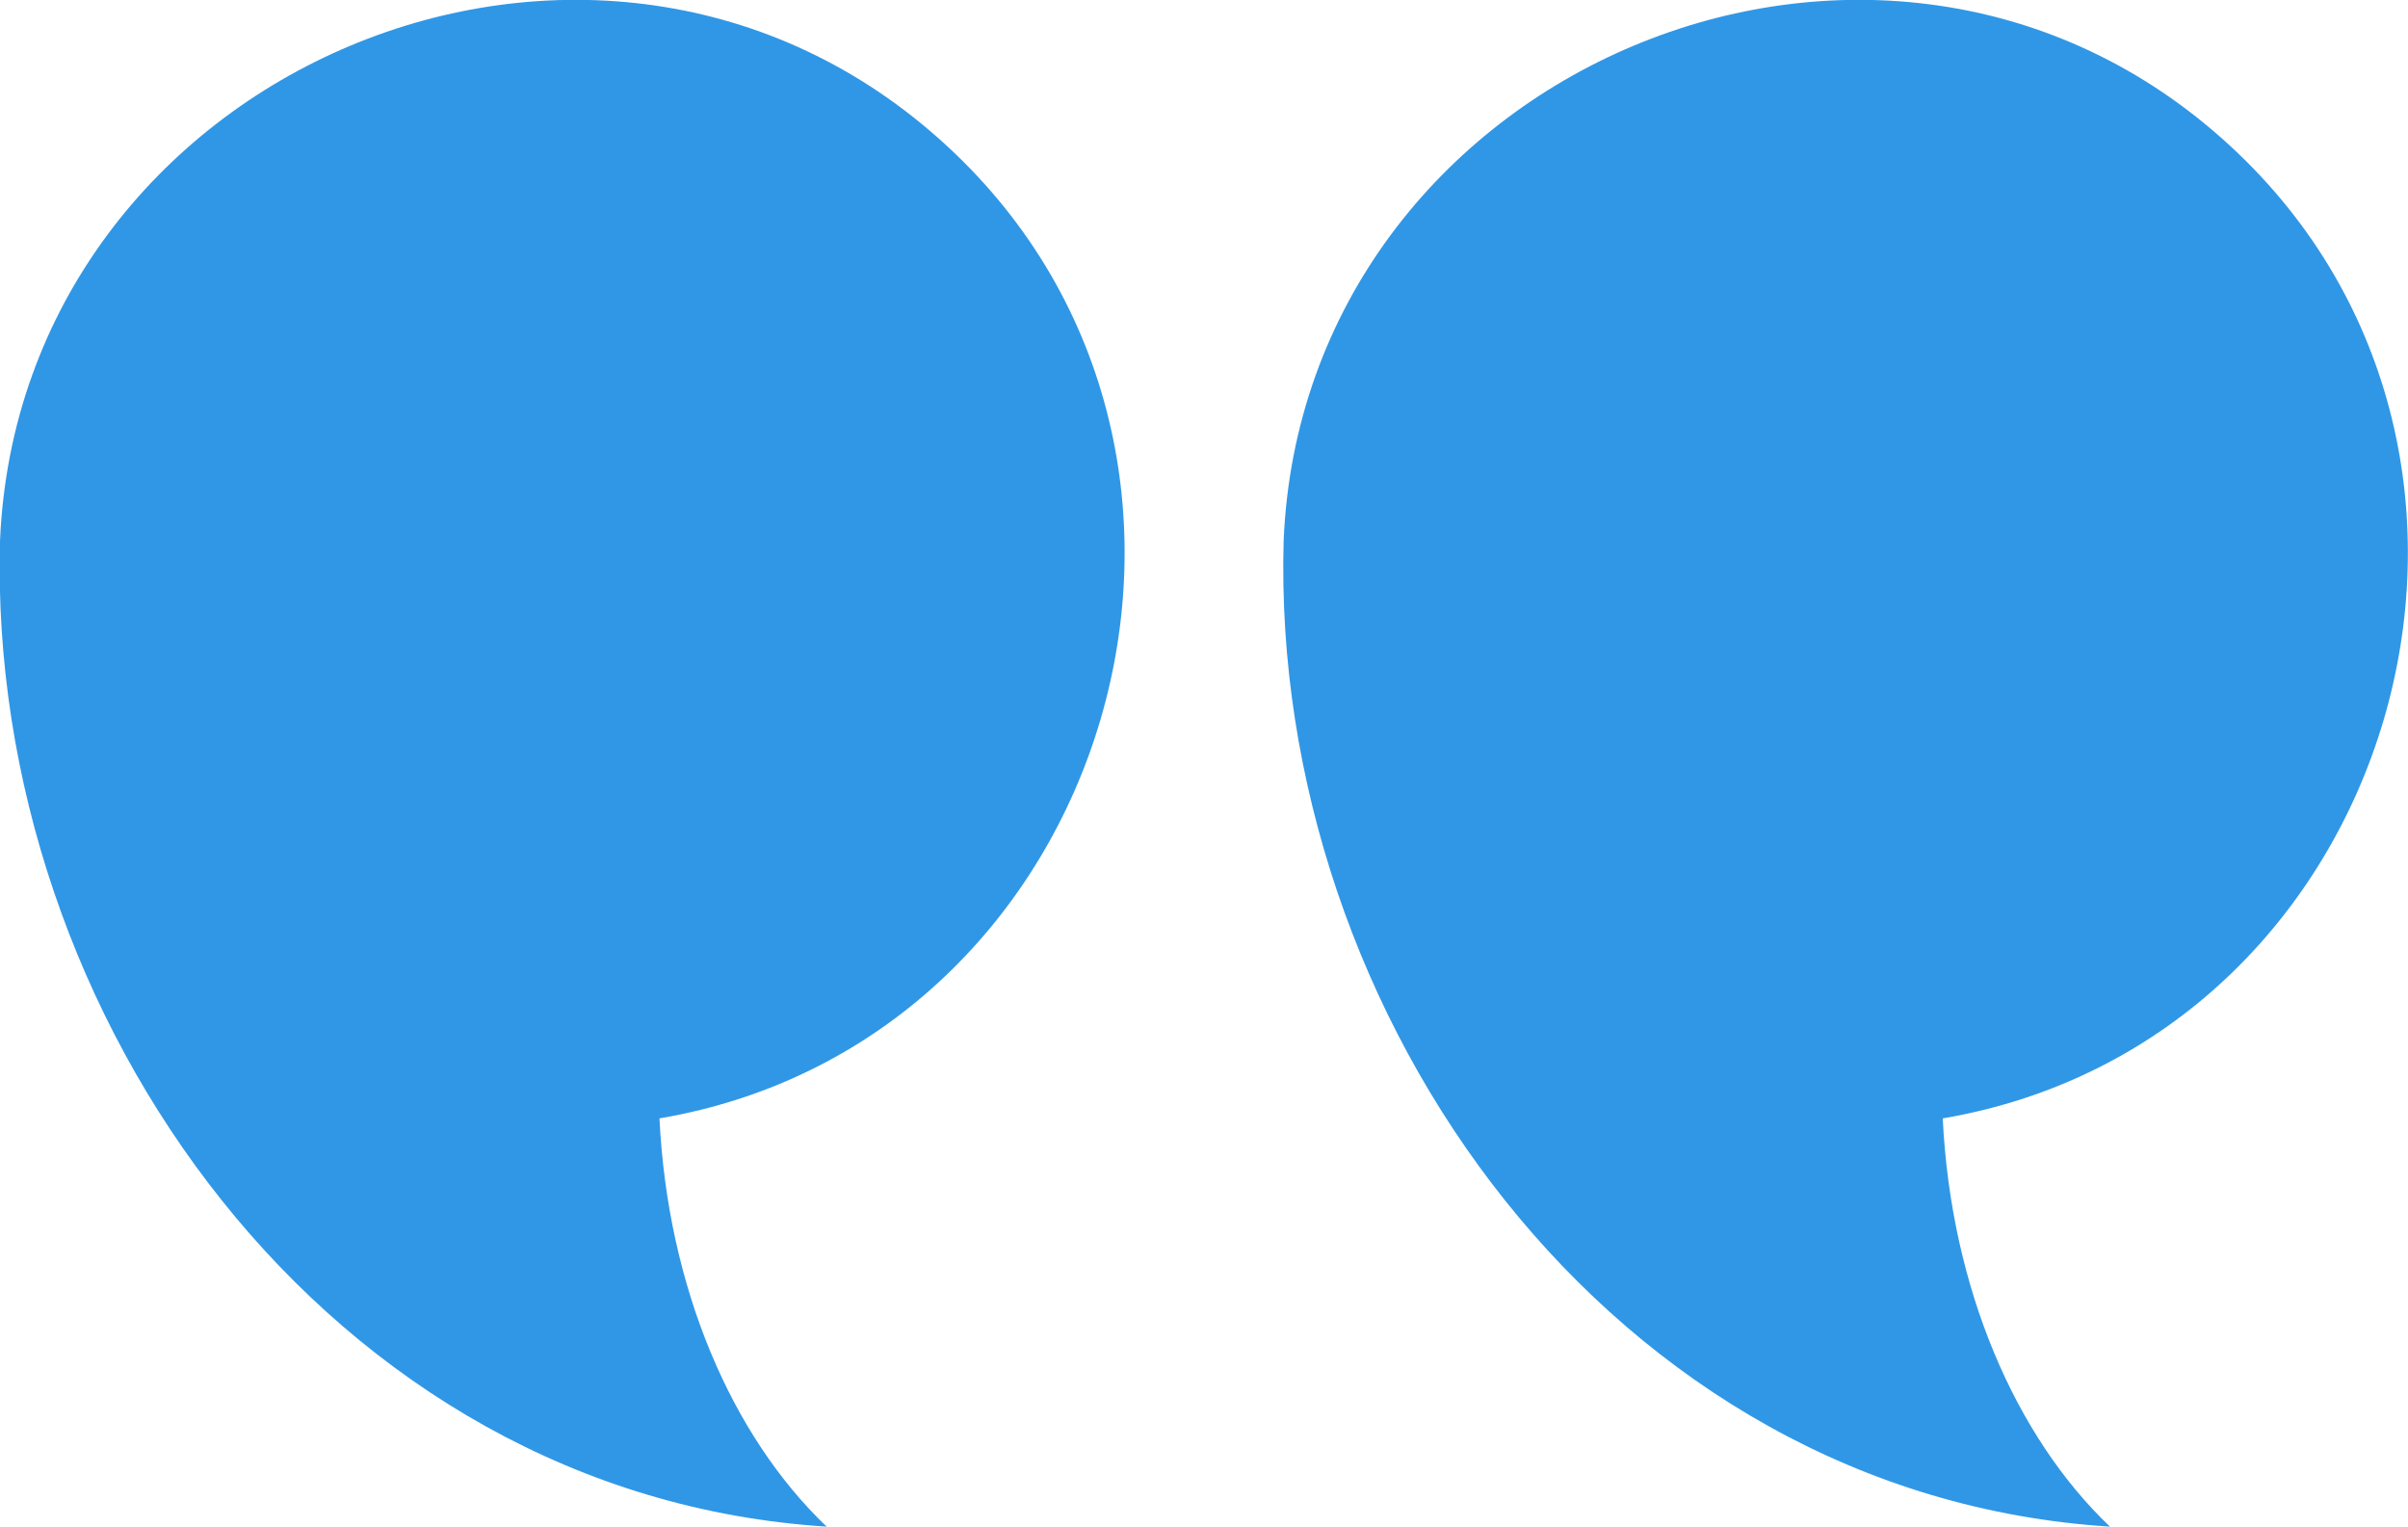
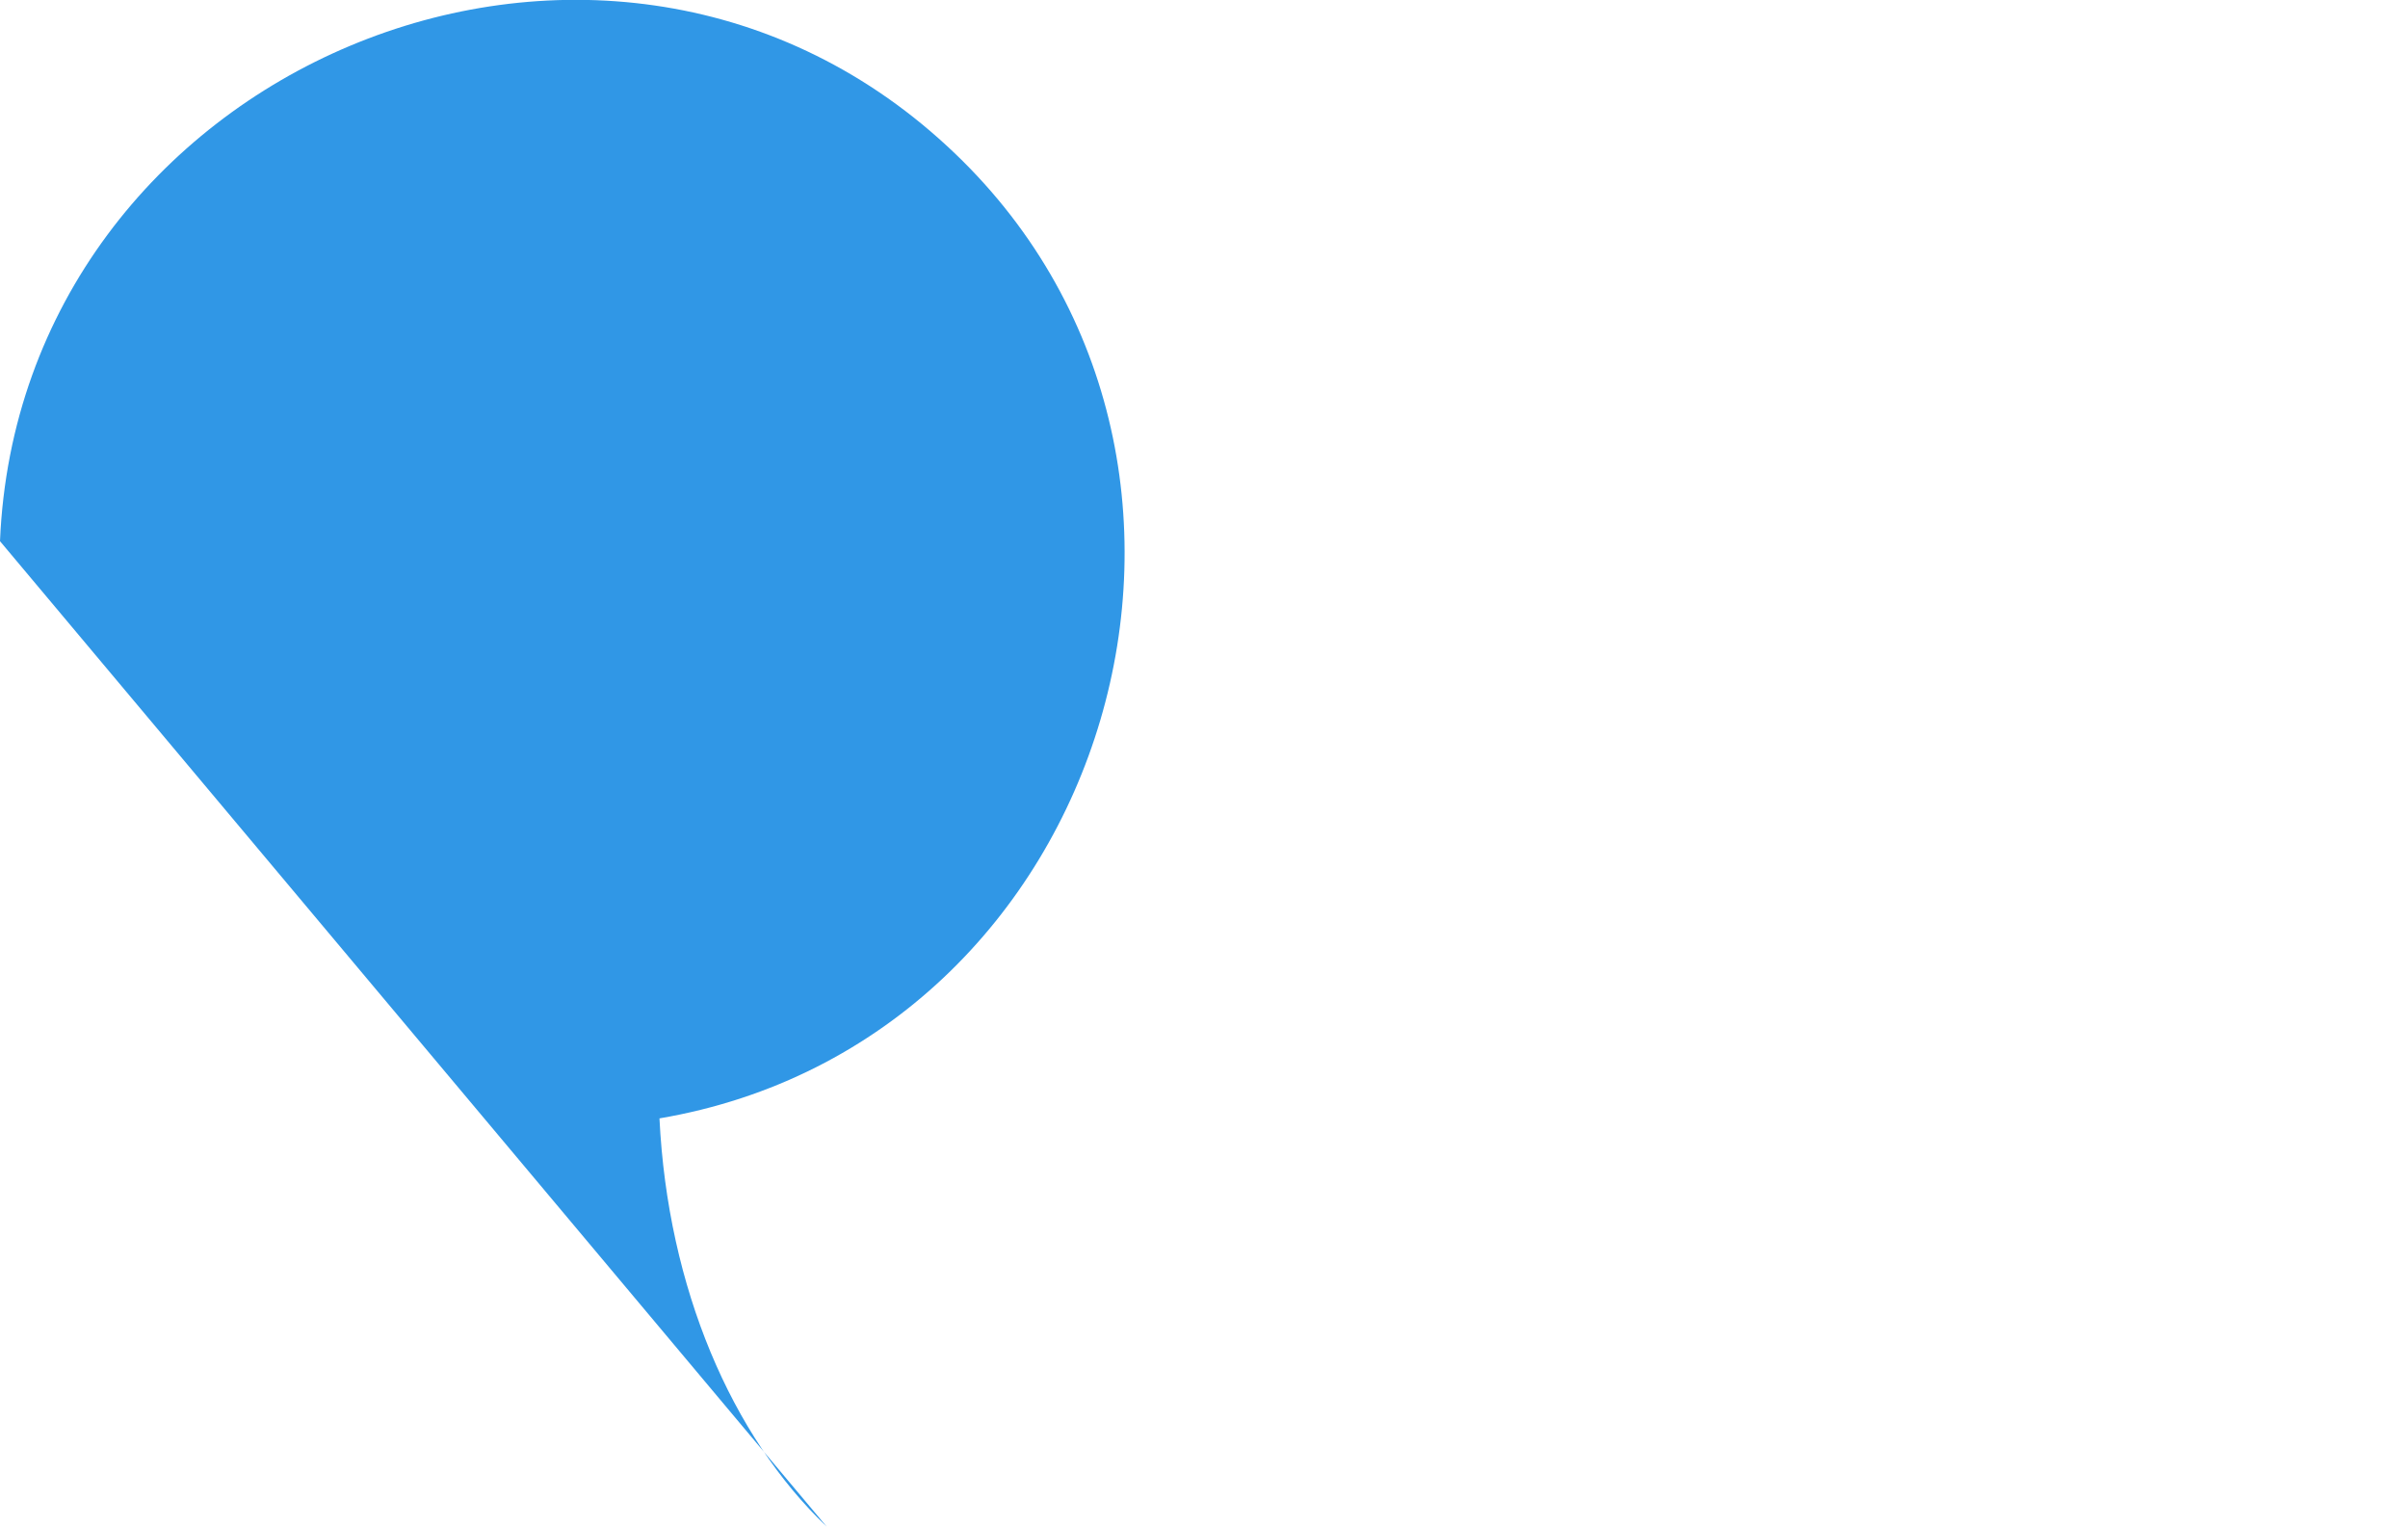
<svg xmlns="http://www.w3.org/2000/svg" viewBox="0 0 69.56 44.1" width="69.56" height="44.1" x="0" y="0">
  <defs>
    <style>.cls-1{fill:#3097e6;}</style>
  </defs>
  <title>pullquotes_left</title>
  <g id="Layer_2" data-name="Layer 2">
    <g id="Layer_1-2" data-name="Layer 1">
-       <path class="cls-1" d="M37.08,15.63C37.64,2,54.35-5.09,64.43,4.22c9.76,9,4.81,25.85-8.31,28.08.24,4.9,2.09,9.18,4.83,11.79C46.57,43.19,36.7,29.37,37.08,15.63,37.1,15.11,37.08,15.71,37.08,15.63Z" />
-       <path class="cls-1" d="M0,15.63C.57,2,17.28-5.09,27.36,4.22c9.76,9,4.81,25.85-8.31,28.08.24,4.9,2.09,9.18,4.83,11.79C9.51,43.19-.37,29.37,0,15.63,0,15.11,0,15.71,0,15.63Z" />
+       <path class="cls-1" d="M0,15.63C.57,2,17.28-5.09,27.36,4.22c9.76,9,4.81,25.85-8.31,28.08.24,4.9,2.09,9.18,4.83,11.79Z" />
    </g>
  </g>
</svg>